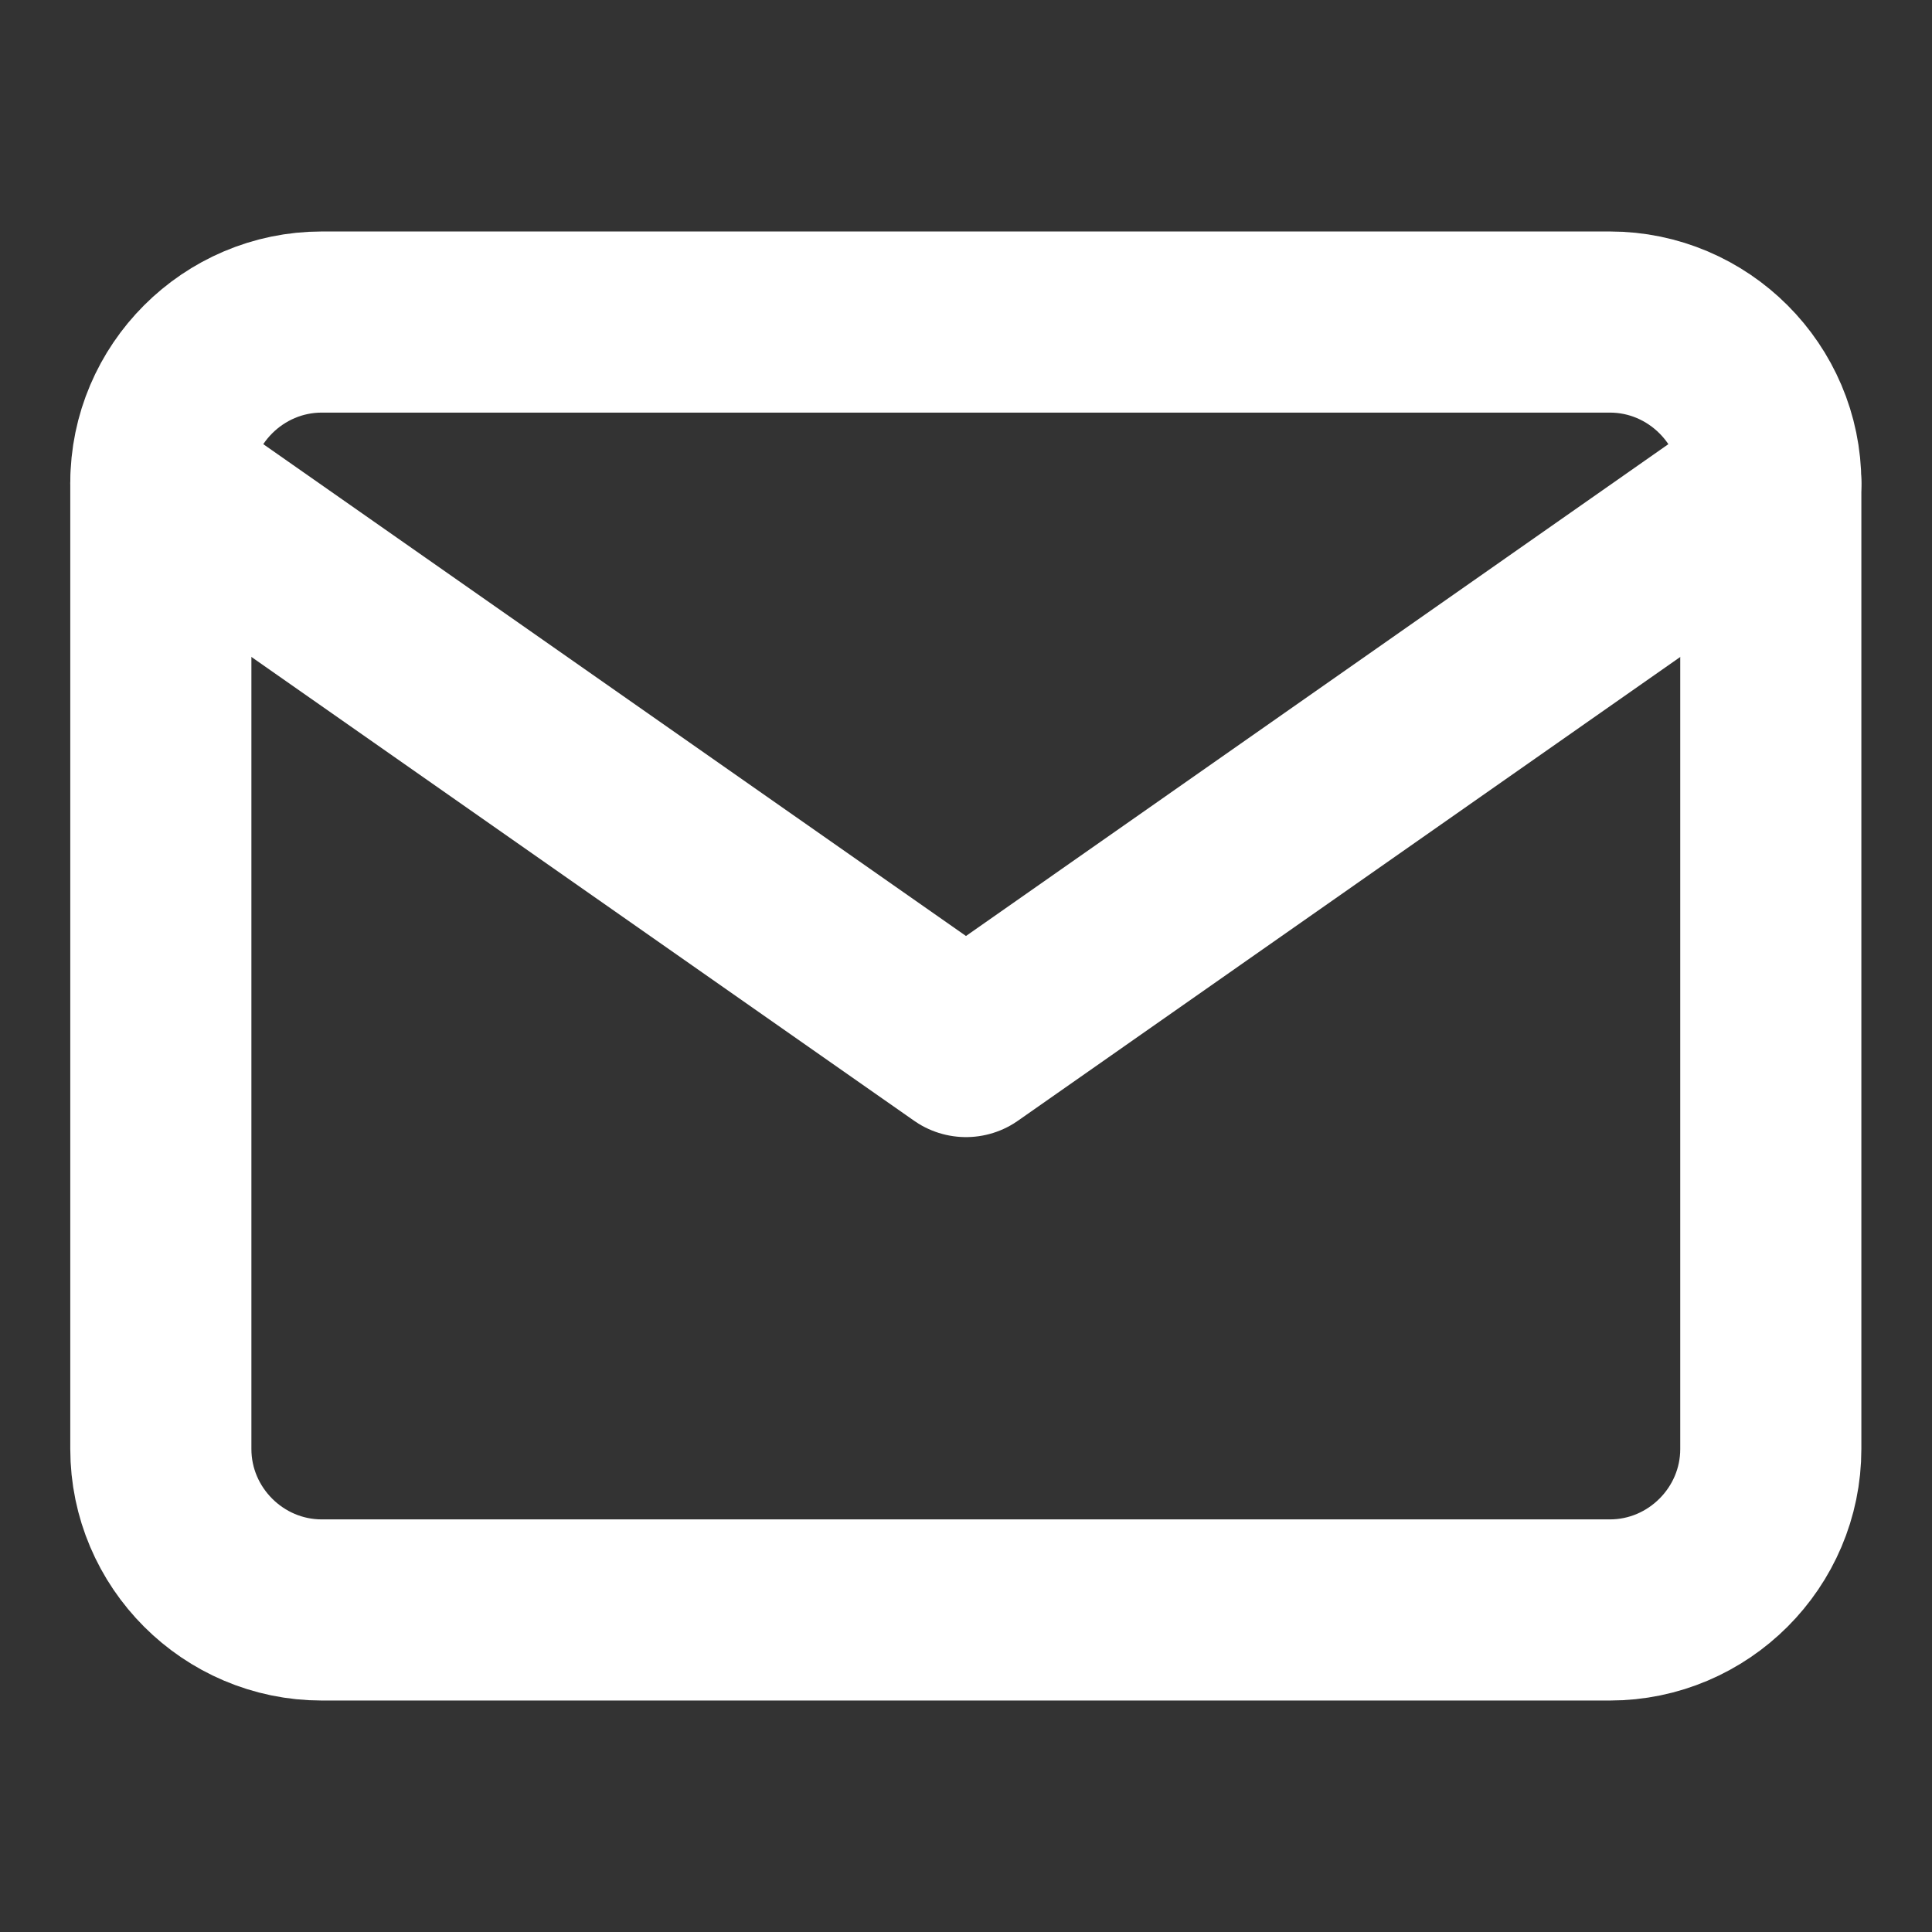
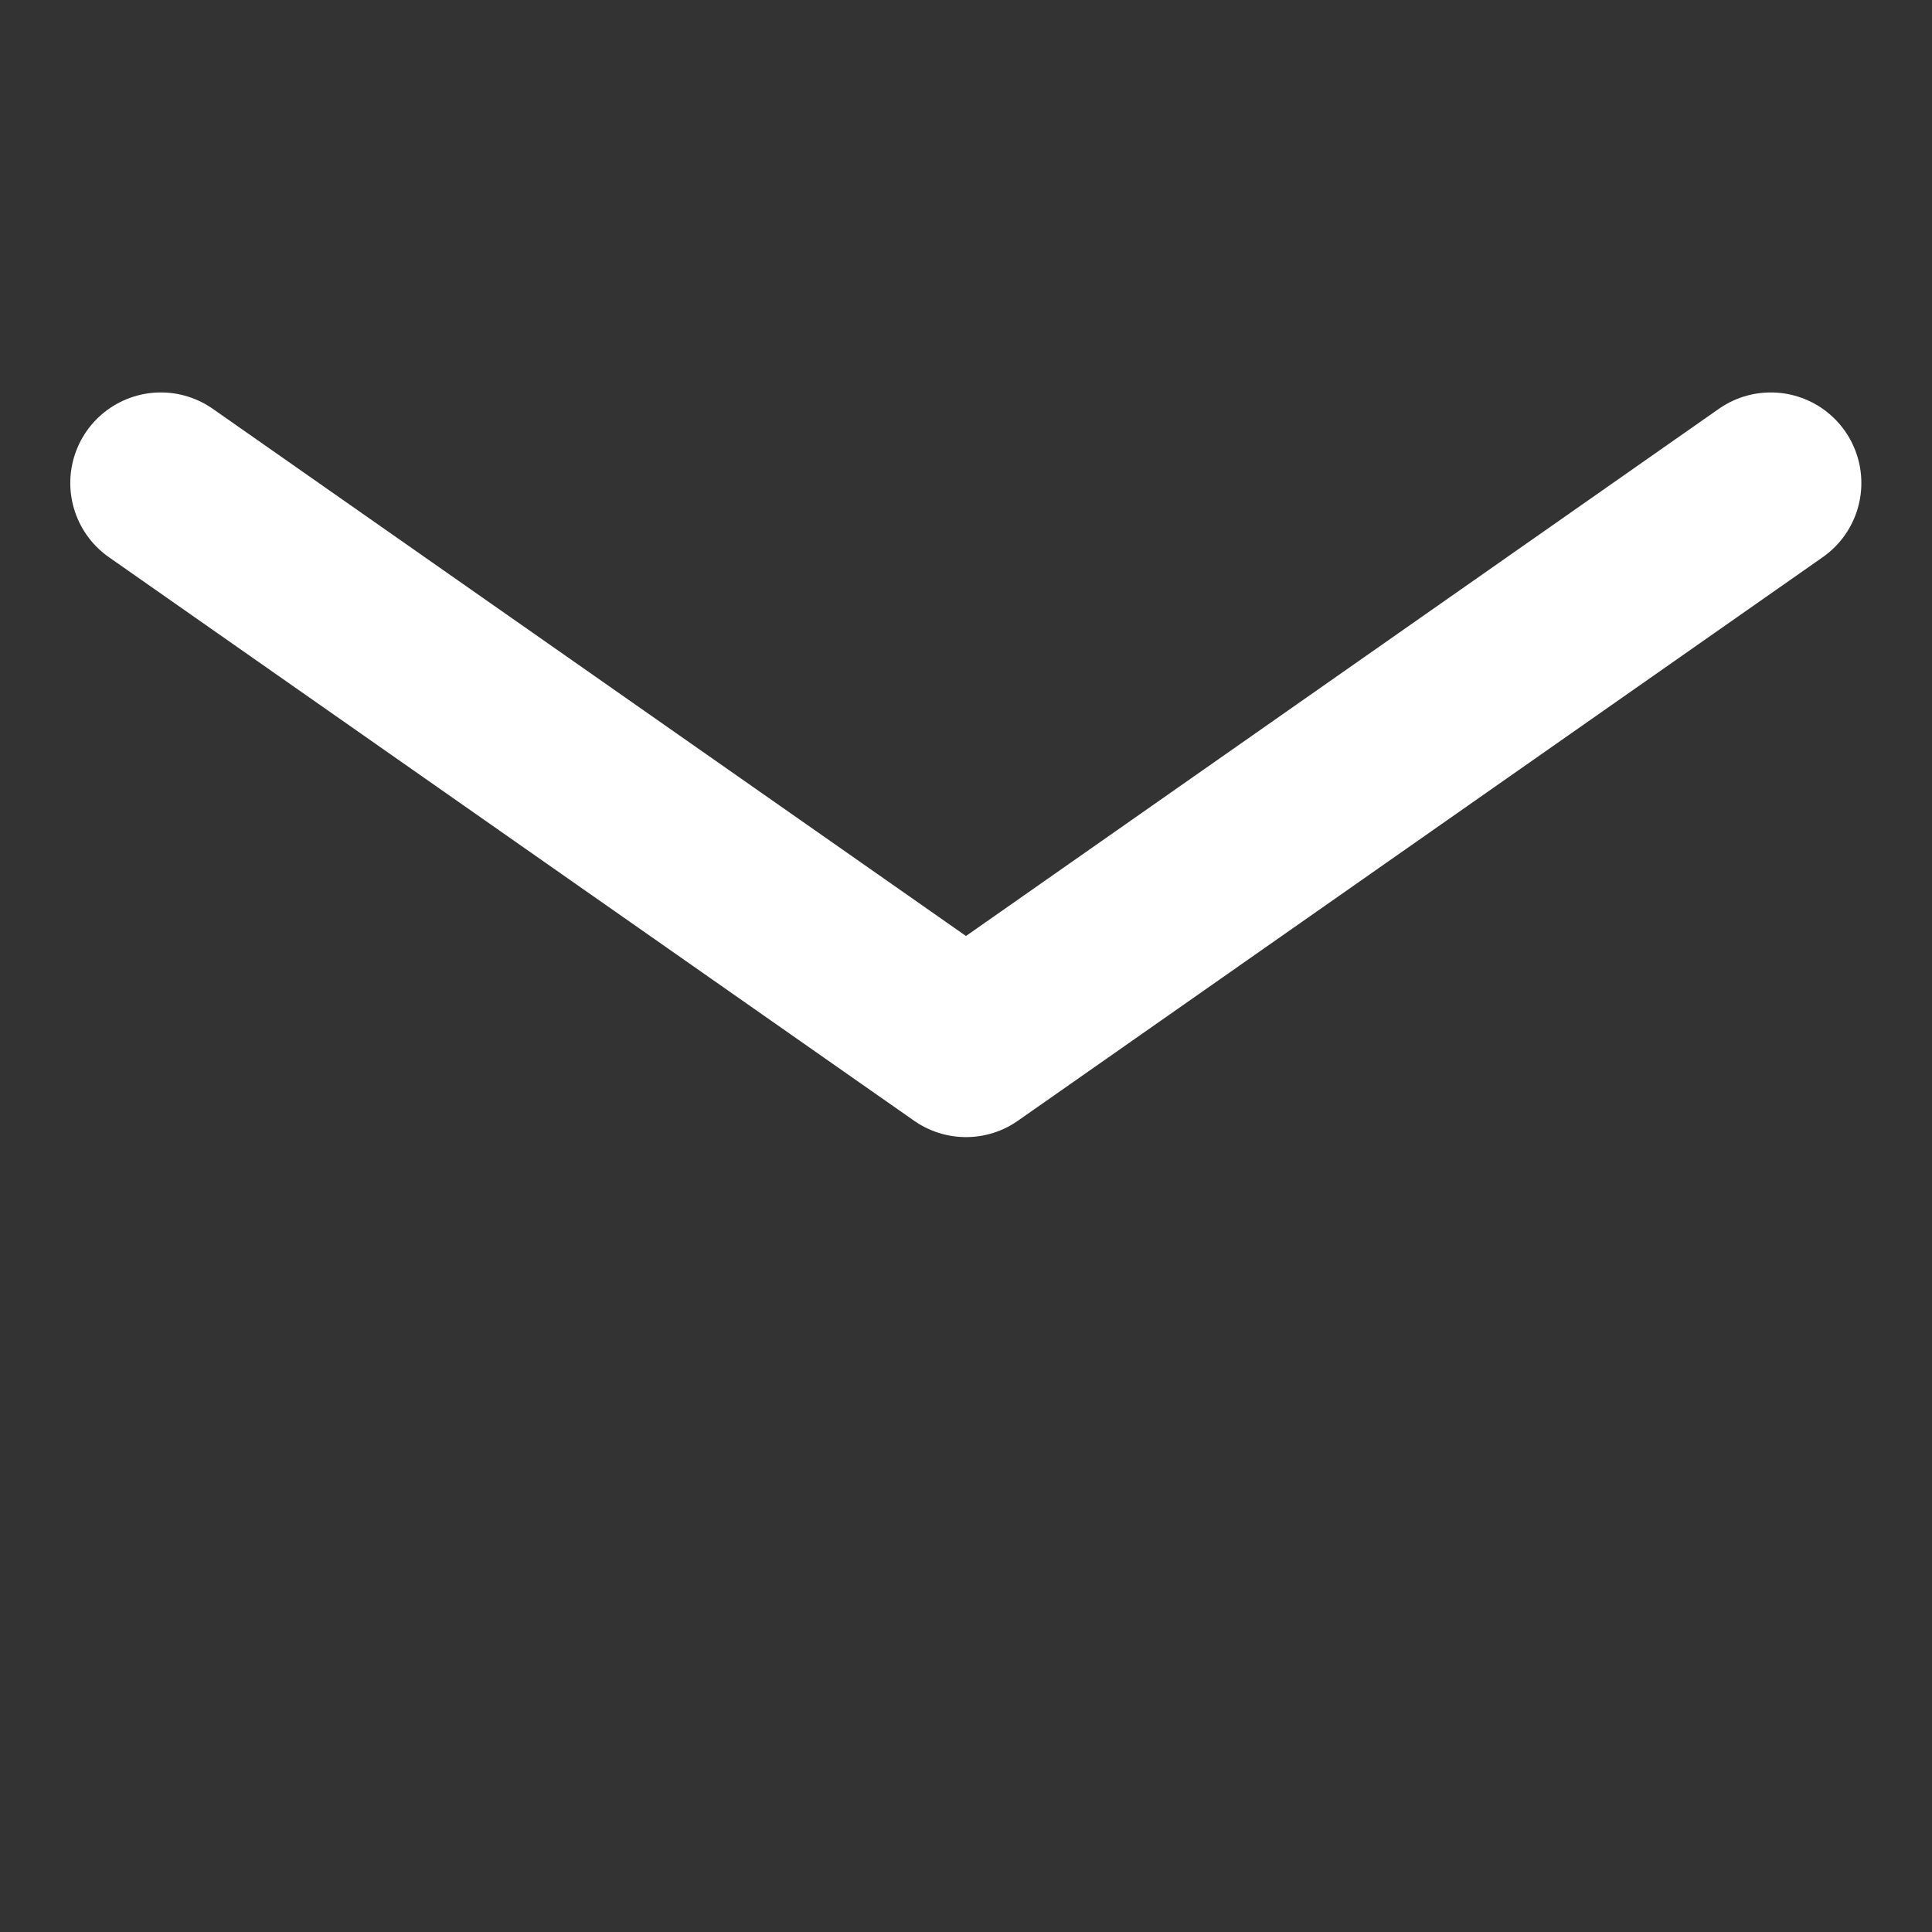
<svg xmlns="http://www.w3.org/2000/svg" width="16" height="16" viewBox="0 0 16 16" fill="none">
  <rect x="0" y="0" width="16" height="16" fill="#333333" stroke="none" />
  <g clip-path="url(#clip0_3230_10866)" stroke="#fff" stroke-width="1.5" stroke-linecap="round" stroke-linejoin="round">
-     <path d="M2.665 2.667h10.667c.733 0 1.333.6 1.333 1.333v8c0 .733-.6 1.333-1.333 1.333H2.665c-.733 0-1.333-.6-1.333-1.333V4c0-.733.6-1.333 1.333-1.333z" />
    <path d="M14.665 4L8 8.667 1.332 4" />
  </g>
  <defs>
    <clipPath id="clip0_3230_10866">
      <path fill="#fff" transform="translate(-.002)" d="M0 0h16v16H0z" />
    </clipPath>
  </defs>
</svg>